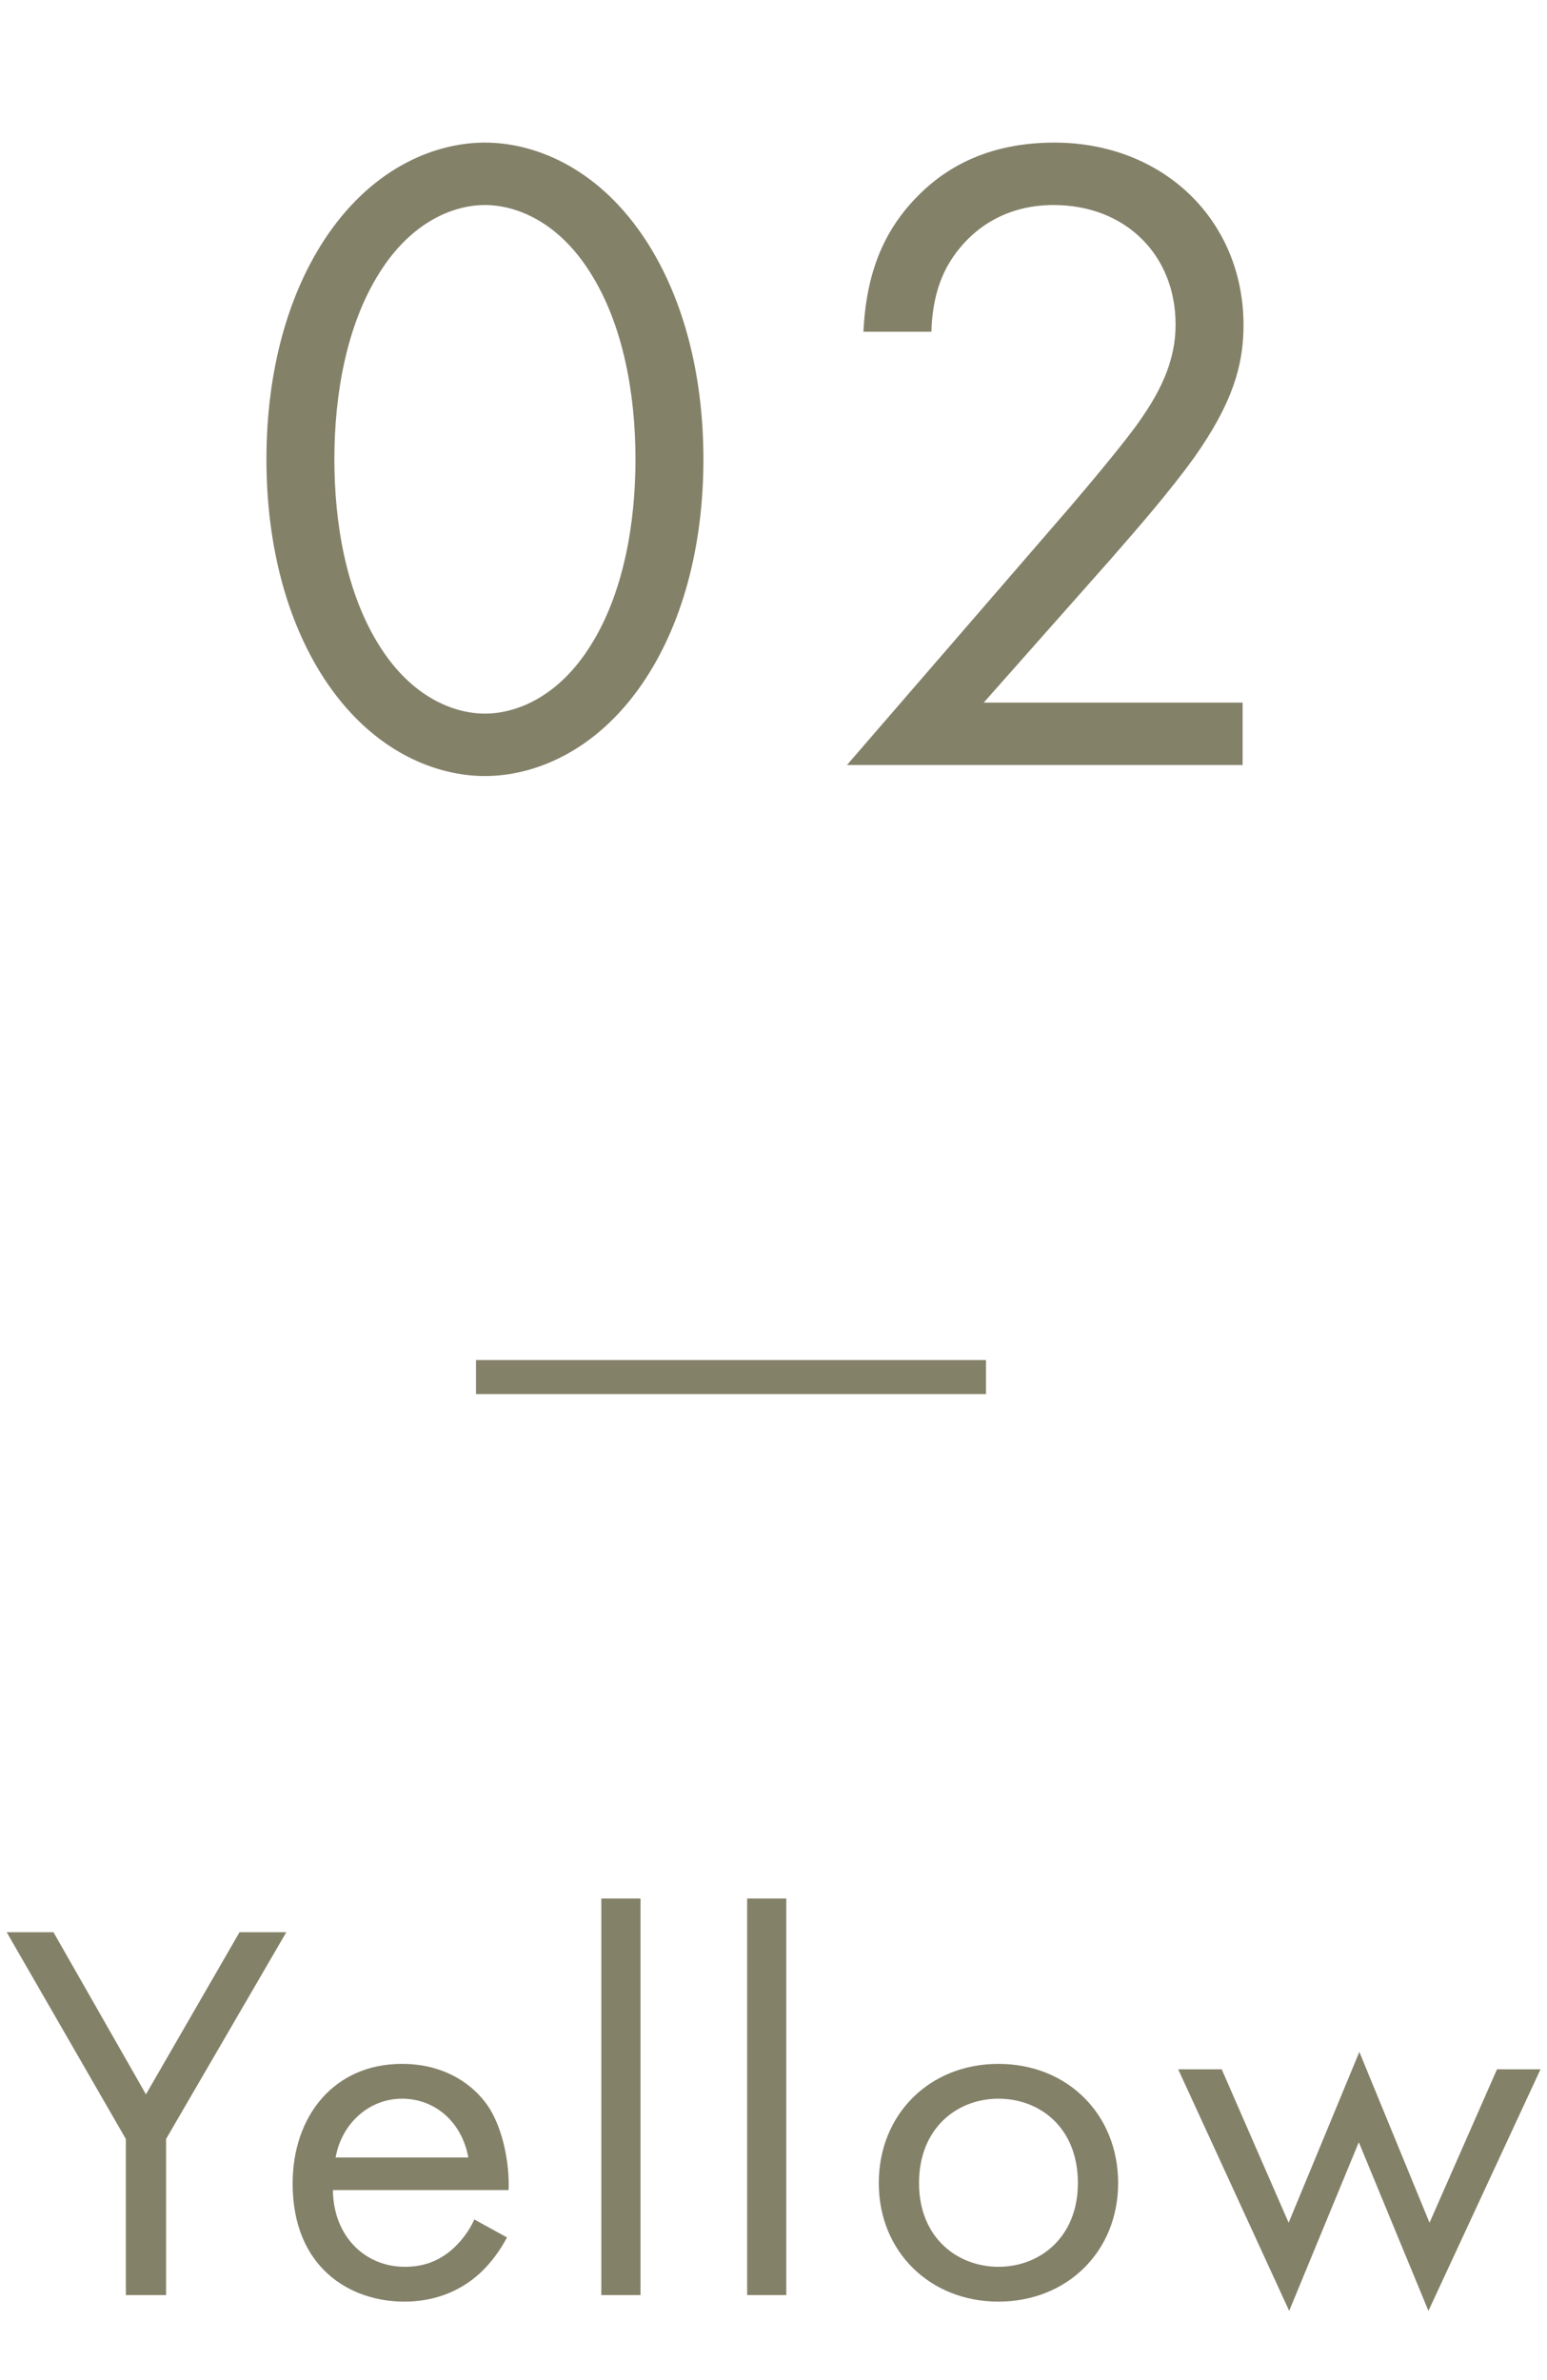
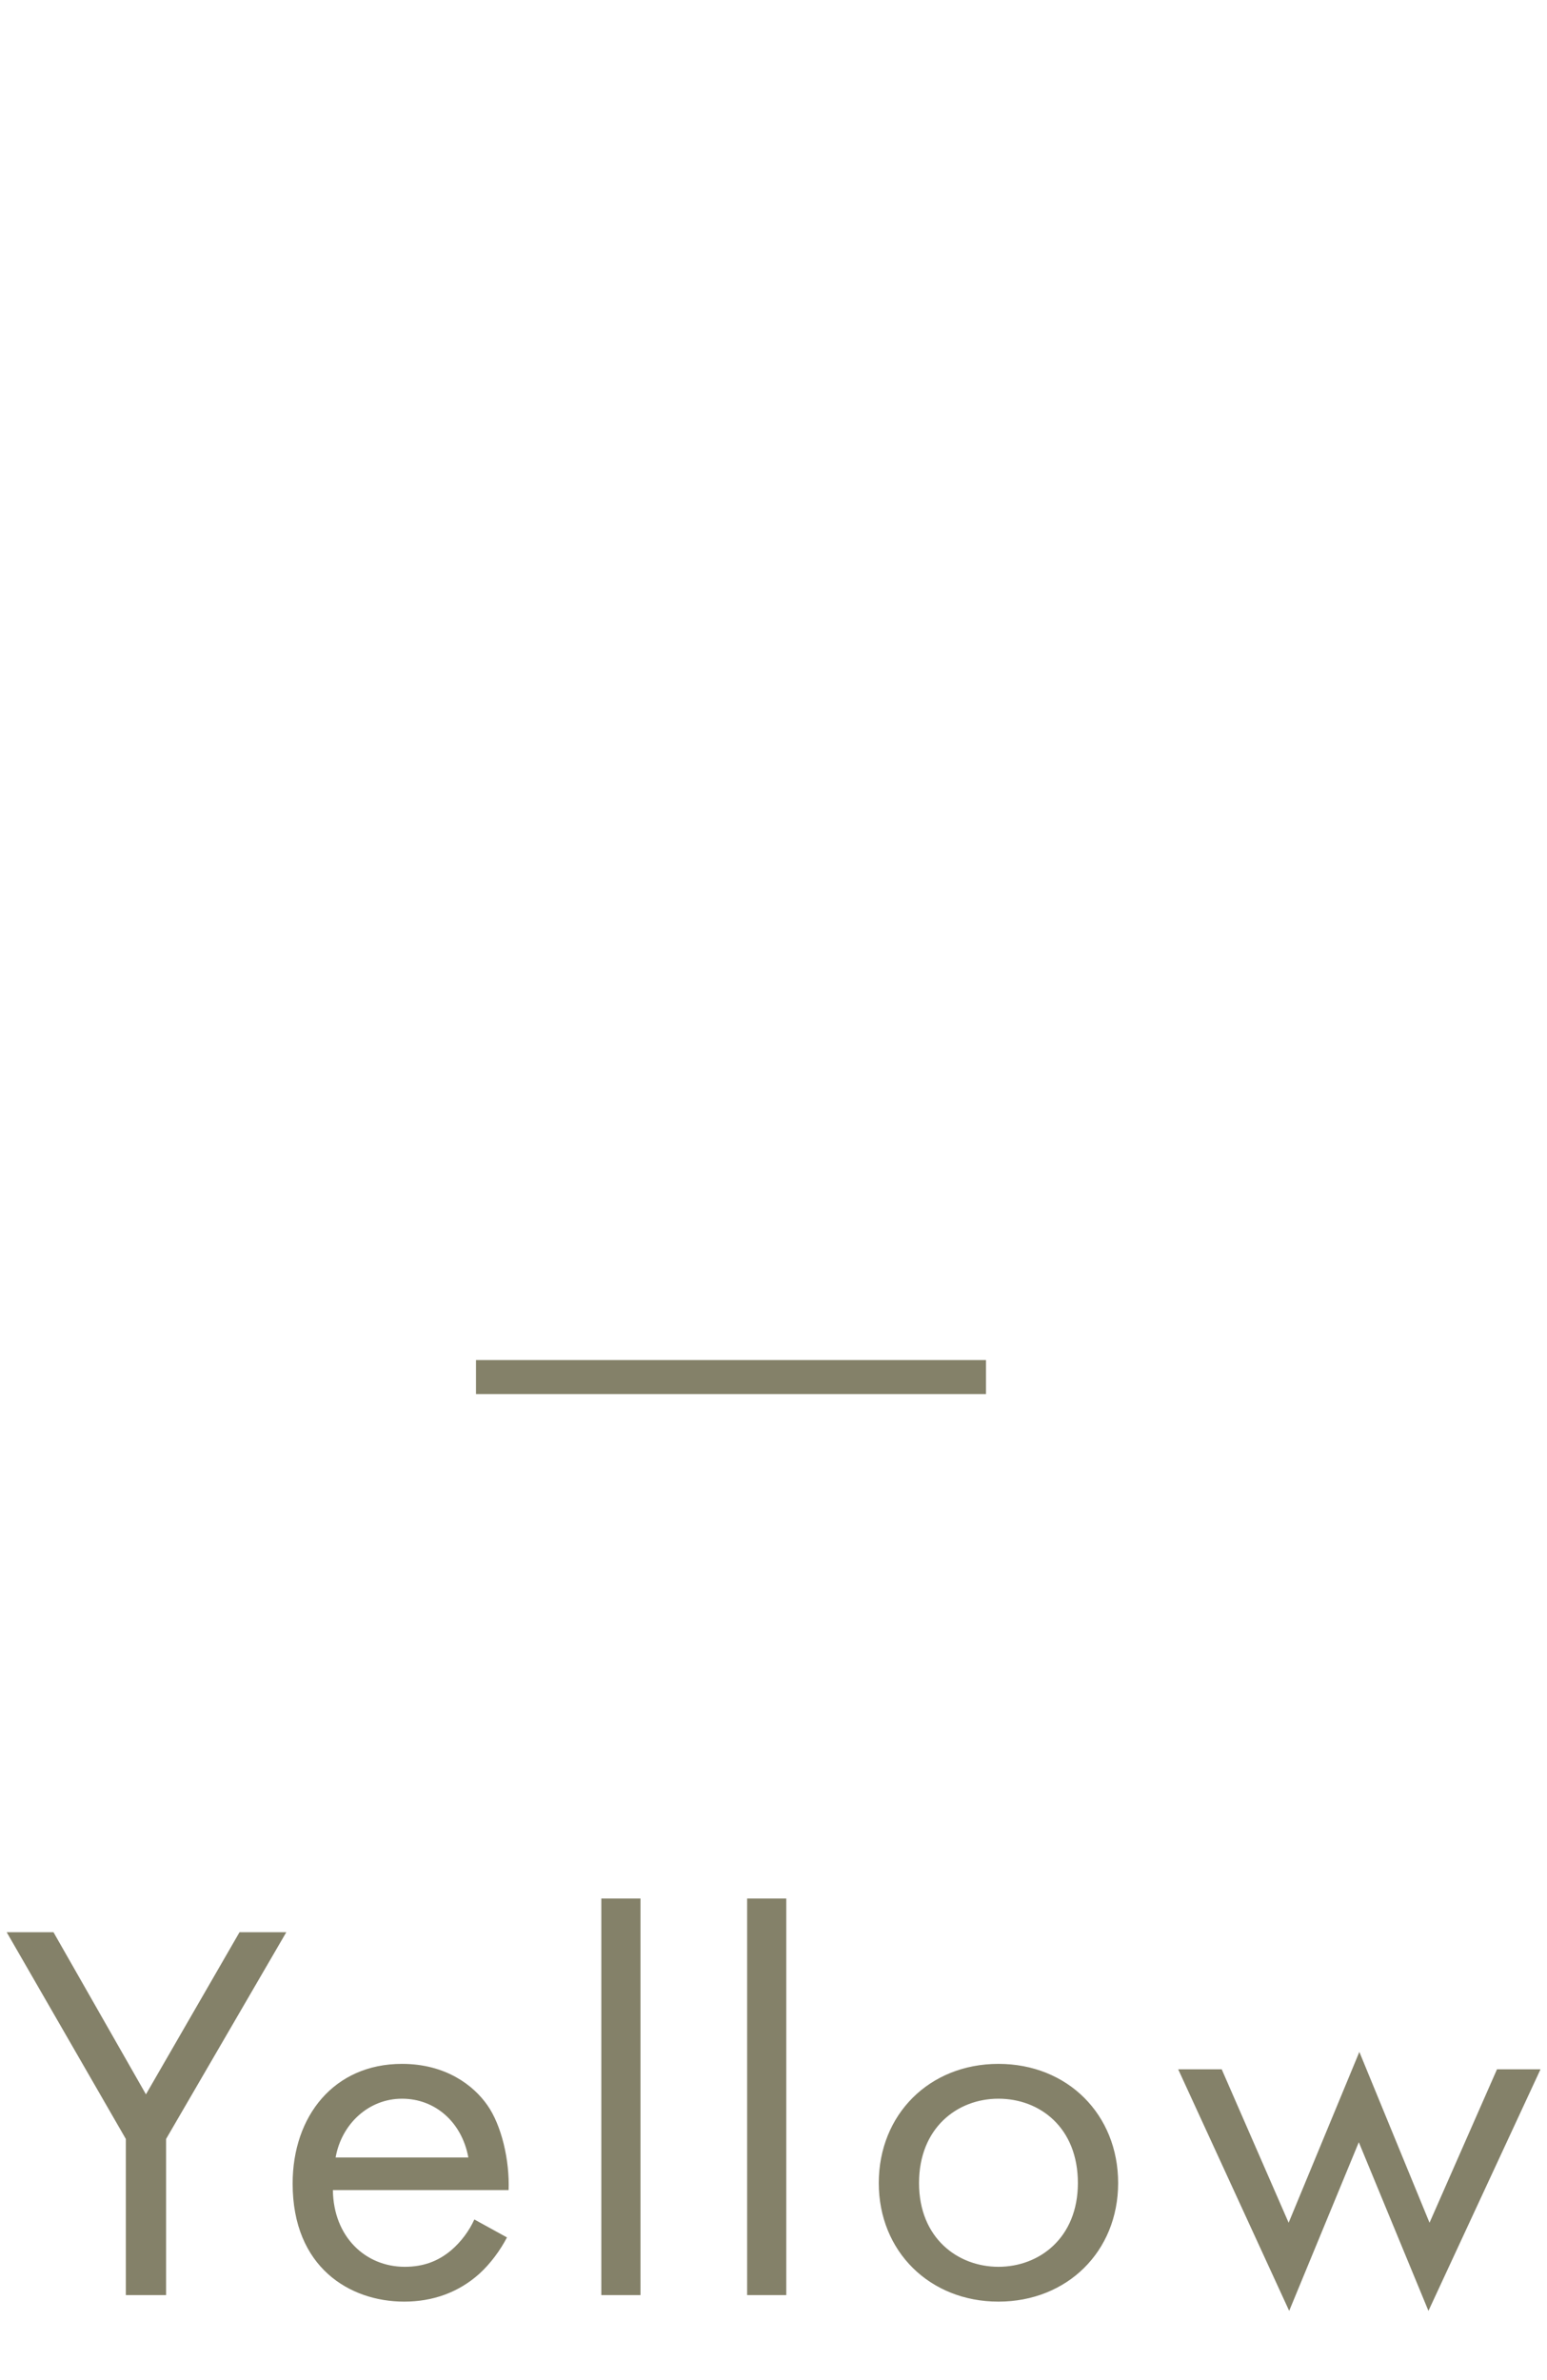
<svg xmlns="http://www.w3.org/2000/svg" width="91" height="140" viewBox="0 0 91 140" fill="none">
-   <path d="M28.525 45.648C25.663 45.648 22.045 44.244 19.291 40.248C16.915 36.792 15.673 32.148 15.673 27.018C15.673 21.888 16.915 17.244 19.291 13.788C22.045 9.792 25.663 8.388 28.525 8.388C31.387 8.388 35.005 9.792 37.759 13.788C40.135 17.244 41.377 21.888 41.377 27.018C41.377 32.148 40.135 36.792 37.759 40.248C35.005 44.244 31.387 45.648 28.525 45.648ZM28.525 12.06C26.689 12.06 24.205 13.032 22.315 16.056C20.371 19.134 19.669 23.238 19.669 27.018C19.669 30.798 20.371 34.902 22.315 37.98C24.205 41.004 26.689 41.976 28.525 41.976C30.361 41.976 32.845 41.004 34.735 37.98C36.679 34.902 37.381 30.798 37.381 27.018C37.381 23.238 36.679 19.134 34.735 16.056C32.845 13.032 30.361 12.06 28.525 12.06ZM73.094 45H49.82L62.942 29.826C63.86 28.746 66.29 25.884 67.154 24.588C68.774 22.266 69.152 20.538 69.152 19.08C69.152 15.03 66.236 12.06 61.97 12.06C59.432 12.06 57.326 13.194 55.976 15.246C55.274 16.326 54.842 17.676 54.788 19.512H50.792C50.954 15.894 52.088 13.68 53.492 12.06C55.004 10.332 57.542 8.388 62.024 8.388C68.396 8.388 73.148 12.924 73.148 19.134C73.148 21.564 72.446 23.778 70.286 26.856C68.774 28.962 66.83 31.176 65.372 32.85L57.866 41.328H73.094V45Z" fill="#848169" />
-   <path d="M7.402 135V125.816L0.394 113.656H3.146L8.585 123.192L14.089 113.656H16.841L9.77 125.816V135H7.402ZM27.902 130.552L29.822 131.608C29.438 132.344 28.862 133.144 28.19 133.752C26.974 134.84 25.47 135.384 23.774 135.384C20.574 135.384 17.214 133.368 17.214 128.44C17.214 124.472 19.646 121.4 23.646 121.4C26.238 121.4 27.87 122.68 28.67 123.832C29.502 125.016 29.982 127.064 29.918 128.824H19.582C19.614 131.576 21.502 133.336 23.806 133.336C24.894 133.336 25.758 133.016 26.526 132.376C27.134 131.864 27.614 131.192 27.902 130.552ZM19.742 126.904H27.55C27.166 124.824 25.598 123.448 23.646 123.448C21.694 123.448 20.094 124.92 19.742 126.904ZM35.372 111.672H37.676V135H35.372V111.672ZM43.949 111.672H46.252V135H43.949V111.672ZM58.733 135.384C54.701 135.384 51.693 132.44 51.693 128.408C51.693 124.376 54.669 121.4 58.733 121.4C62.797 121.4 65.773 124.376 65.773 128.408C65.773 132.44 62.765 135.384 58.733 135.384ZM58.733 123.448C56.301 123.448 54.061 125.176 54.061 128.408C54.061 131.672 56.365 133.336 58.733 133.336C61.133 133.336 63.405 131.64 63.405 128.408C63.405 125.144 61.165 123.448 58.733 123.448ZM69.306 121.72H71.866L75.802 130.744L79.962 120.696L84.09 130.744L88.058 121.72H90.618L84.026 135.928L79.93 126.008L75.834 135.928L69.306 121.72Z" fill="#848169" />
+   <path d="M7.402 135V125.816L0.394 113.656H3.146L8.585 123.192L14.089 113.656H16.841L9.77 125.816V135H7.402ZM27.902 130.552L29.822 131.608C29.438 132.344 28.862 133.144 28.19 133.752C26.974 134.84 25.47 135.384 23.774 135.384C20.574 135.384 17.214 133.368 17.214 128.44C17.214 124.472 19.646 121.4 23.646 121.4C26.238 121.4 27.87 122.68 28.67 123.832C29.502 125.016 29.982 127.064 29.918 128.824H19.582C19.614 131.576 21.502 133.336 23.806 133.336C24.894 133.336 25.758 133.016 26.526 132.376C27.134 131.864 27.614 131.192 27.902 130.552ZM19.742 126.904H27.55C27.166 124.824 25.598 123.448 23.646 123.448C21.694 123.448 20.094 124.92 19.742 126.904ZM35.372 111.672H37.676V135H35.372V111.672ZM43.949 111.672H46.252V135H43.949V111.672ZM58.733 135.384C54.701 135.384 51.693 132.44 51.693 128.408C51.693 124.376 54.669 121.4 58.733 121.4C62.797 121.4 65.773 124.376 65.773 128.408C65.773 132.44 62.765 135.384 58.733 135.384ZM58.733 123.448C56.301 123.448 54.061 125.176 54.061 128.408C54.061 131.672 56.365 133.336 58.733 133.336C61.133 133.336 63.405 131.64 63.405 128.408C63.405 125.144 61.165 123.448 58.733 123.448ZM69.306 121.72H71.866L75.802 130.744L79.962 120.696L84.09 130.744L88.058 121.72H90.618L84.026 135.928L79.93 126.008L75.834 135.928L69.306 121.72" fill="#848169" />
  <rect x="28" y="80" width="30" height="2" fill="#848169" />
</svg>